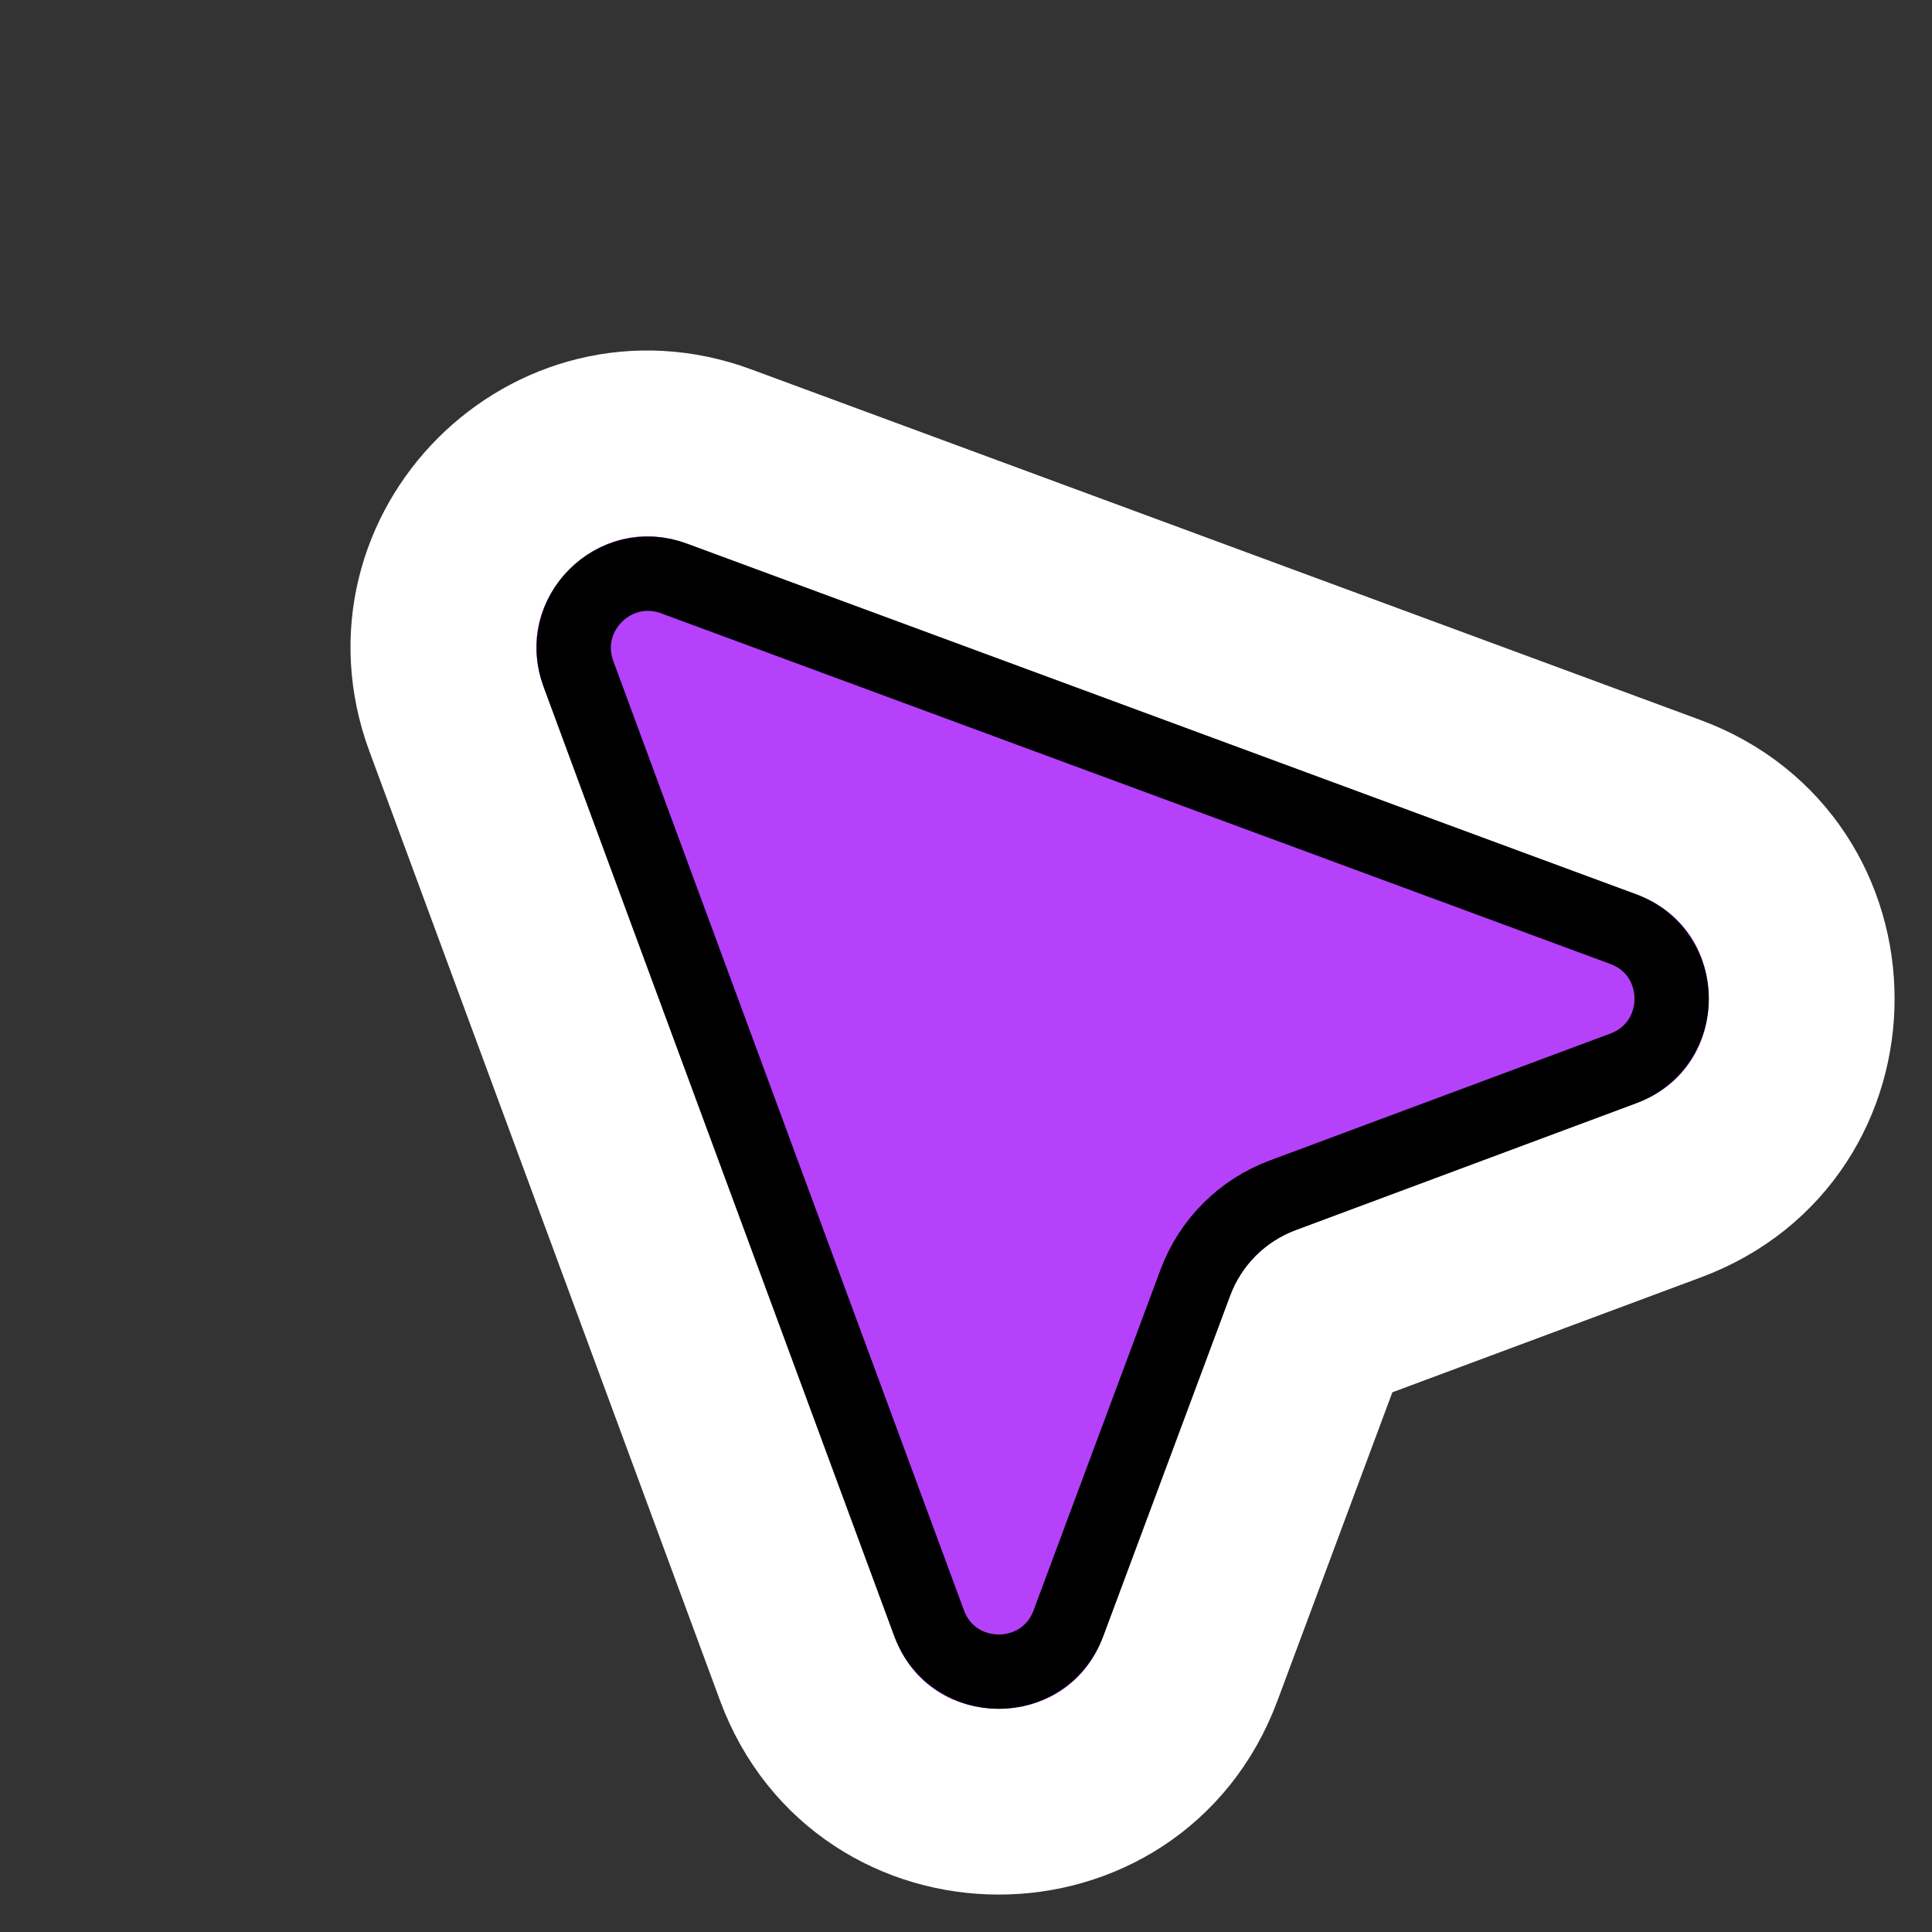
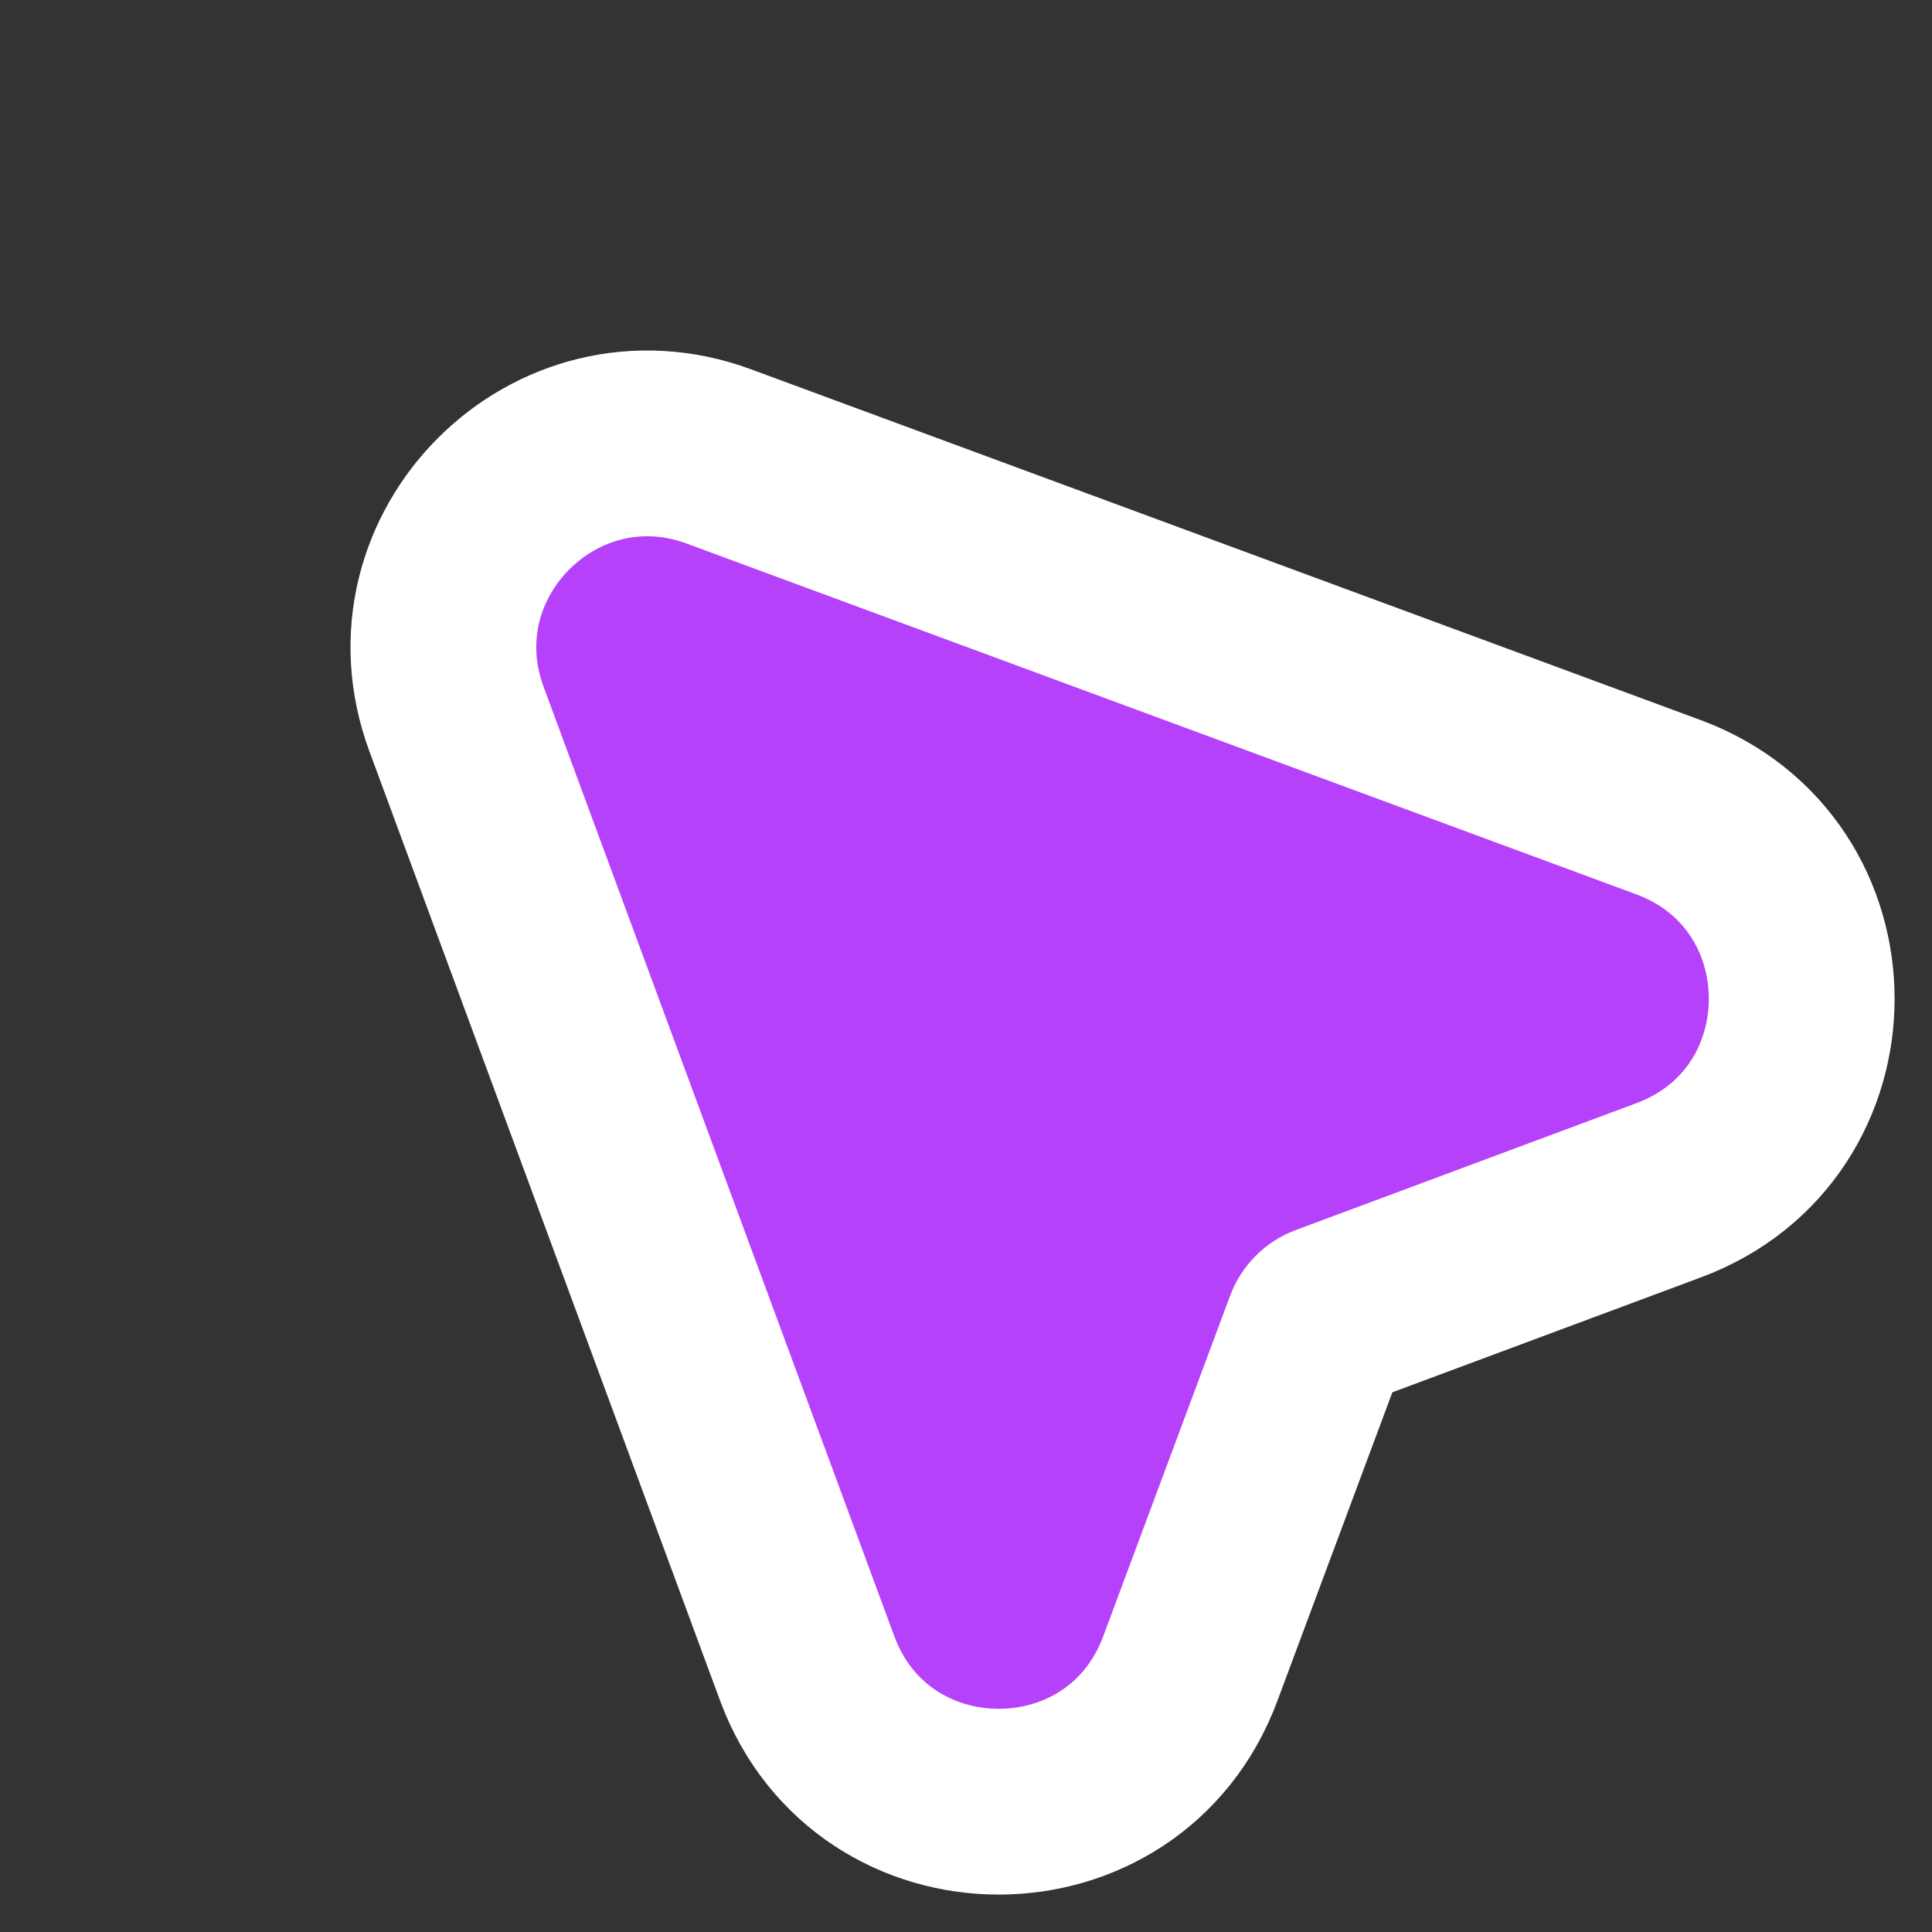
<svg xmlns="http://www.w3.org/2000/svg" width="52" height="52" viewBox="0 0 52 52" fill="none">
  <rect x="0" y="0" width="52" height="52" fill="#333333" stroke="none" />
  <path d="M12.286 19.351L21.723 44.899C23.49 49.684 30.255 49.693 32.036 44.913L35.452 35.745C35.502 35.609 35.609 35.502 35.745 35.451L44.913 32.036C49.694 30.255 49.684 23.49 44.899 21.723L19.351 12.286C14.946 10.659 10.659 14.946 12.286 19.351Z" fill="#B541FA" stroke="white" stroke-width="5" />
-   <path d="M25.006 43.686L15.569 18.138C14.978 16.536 16.537 14.978 18.139 15.569L43.686 25.006C45.426 25.648 45.43 28.108 43.691 28.756L34.524 32.172C33.435 32.577 32.577 33.435 32.172 34.523L28.756 43.691C28.109 45.429 25.649 45.426 25.006 43.686Z" fill="#B541FA" stroke="black" stroke-width="2" />
</svg>